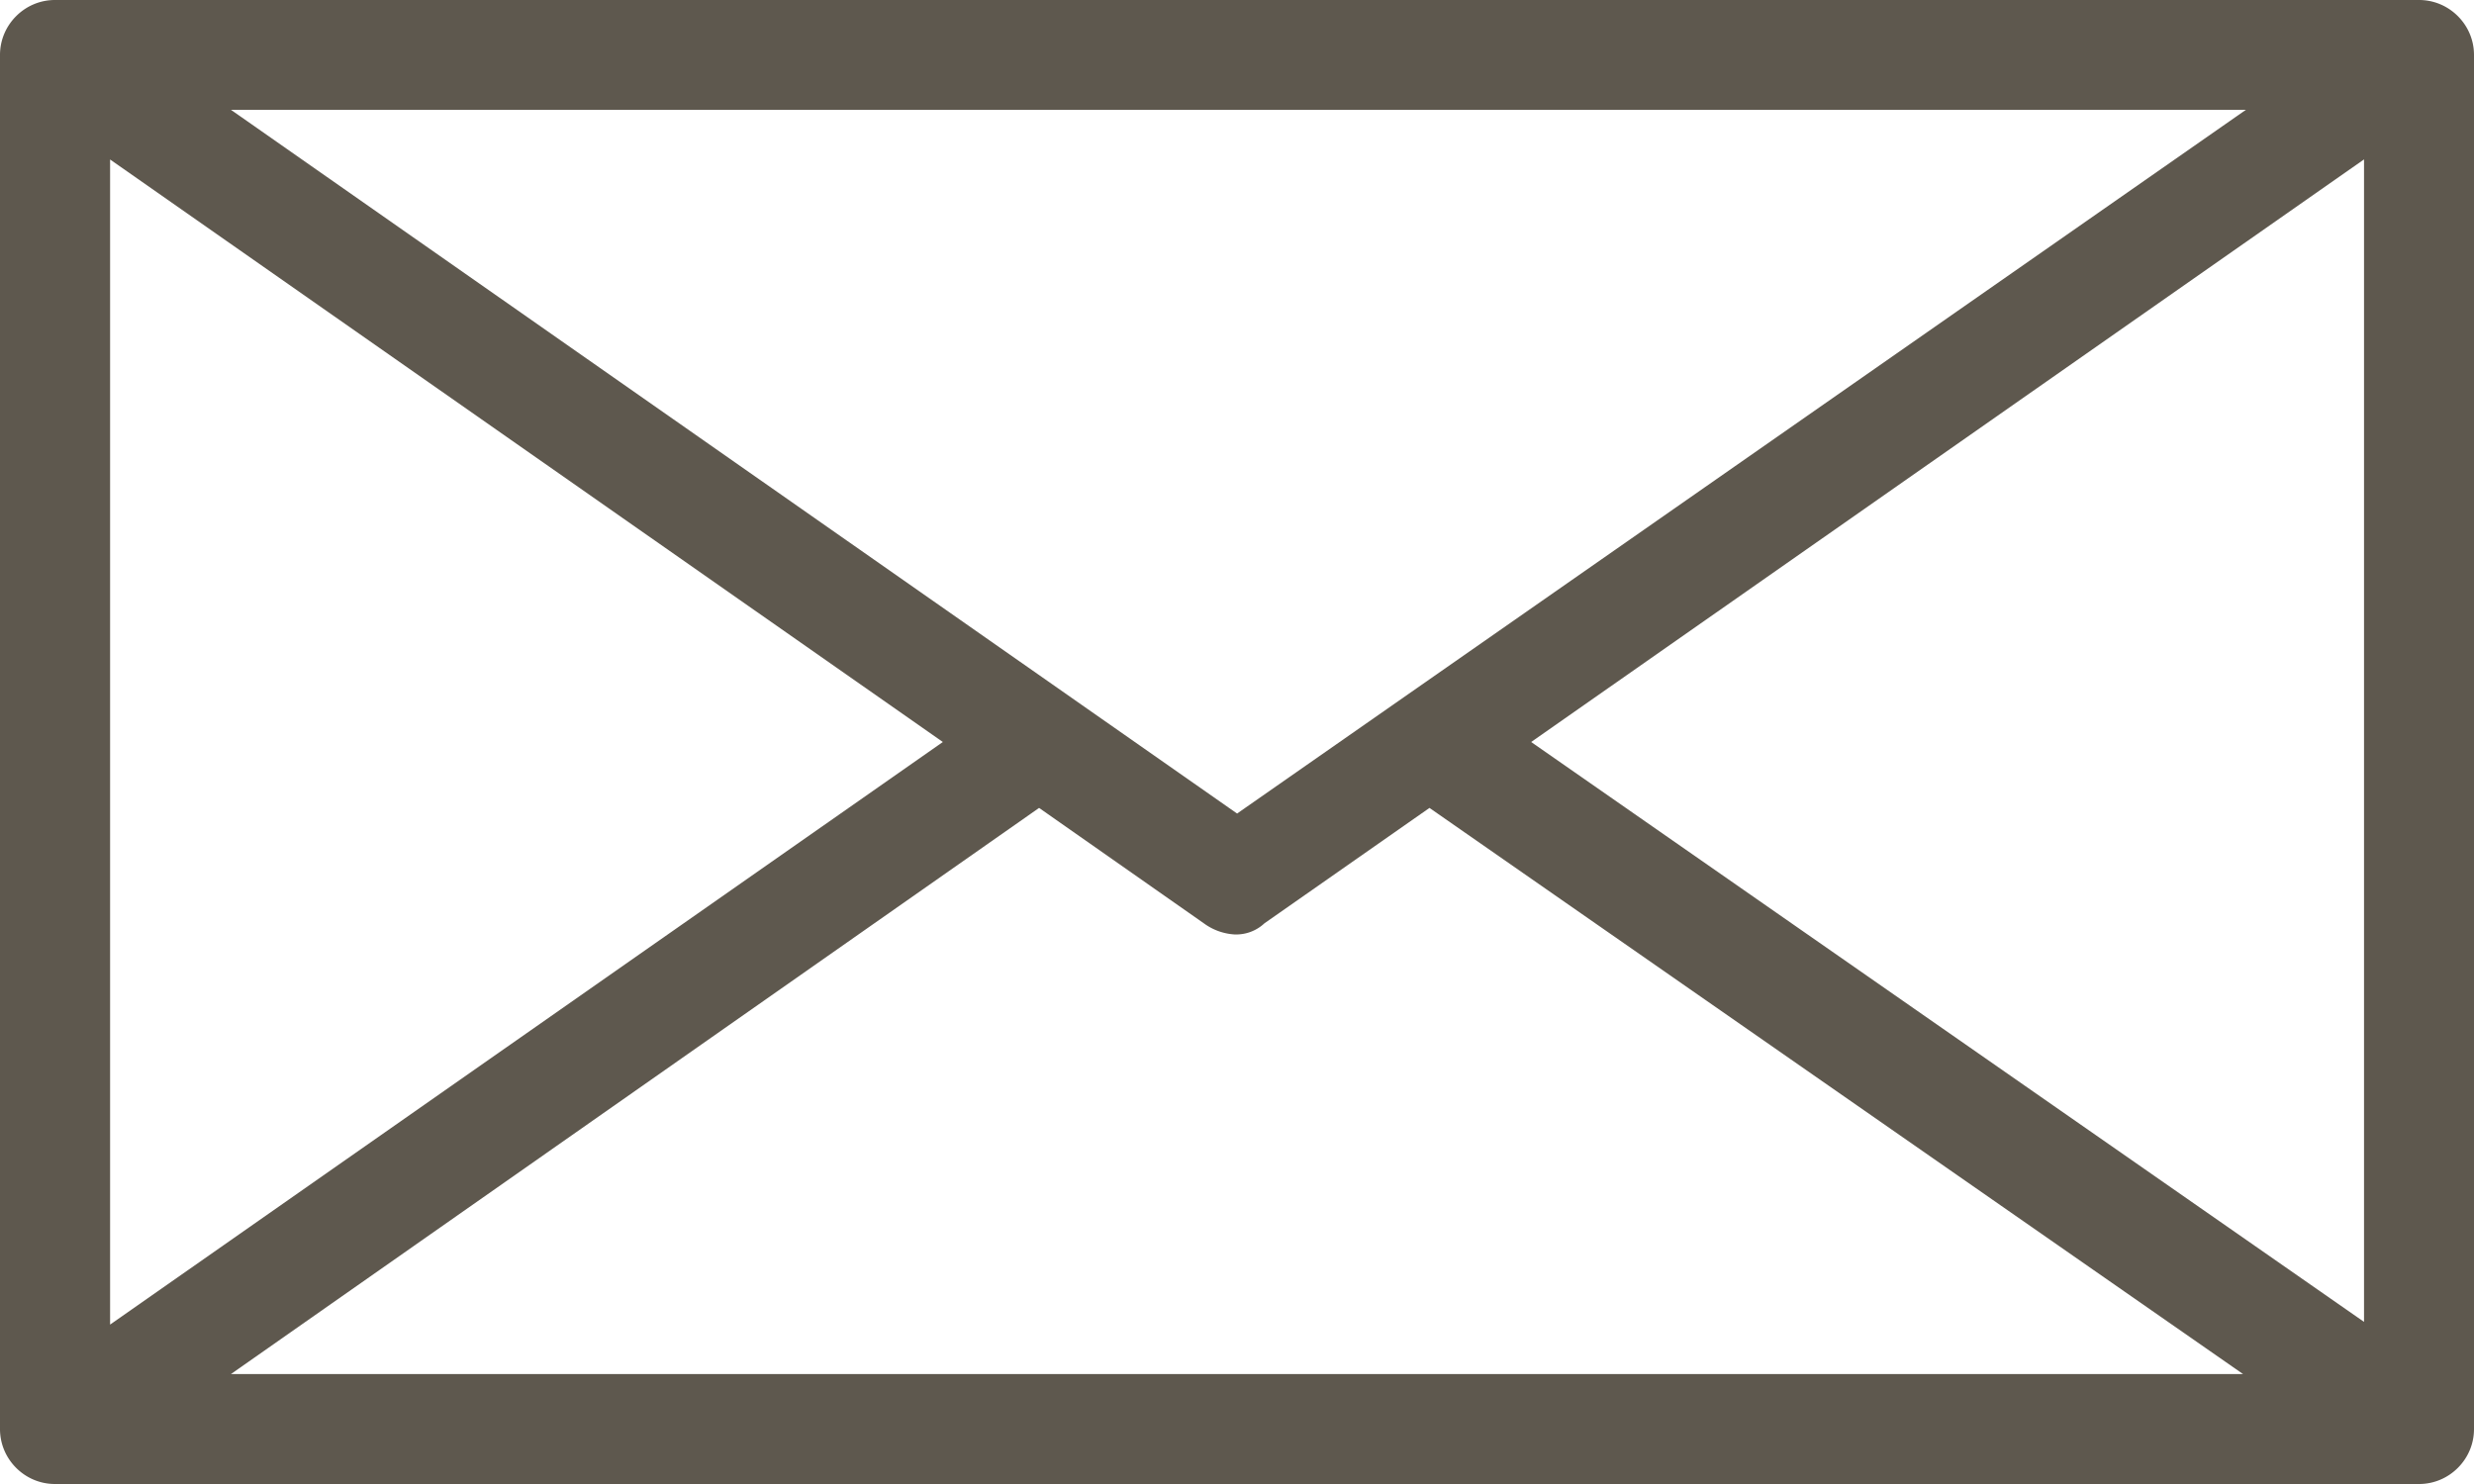
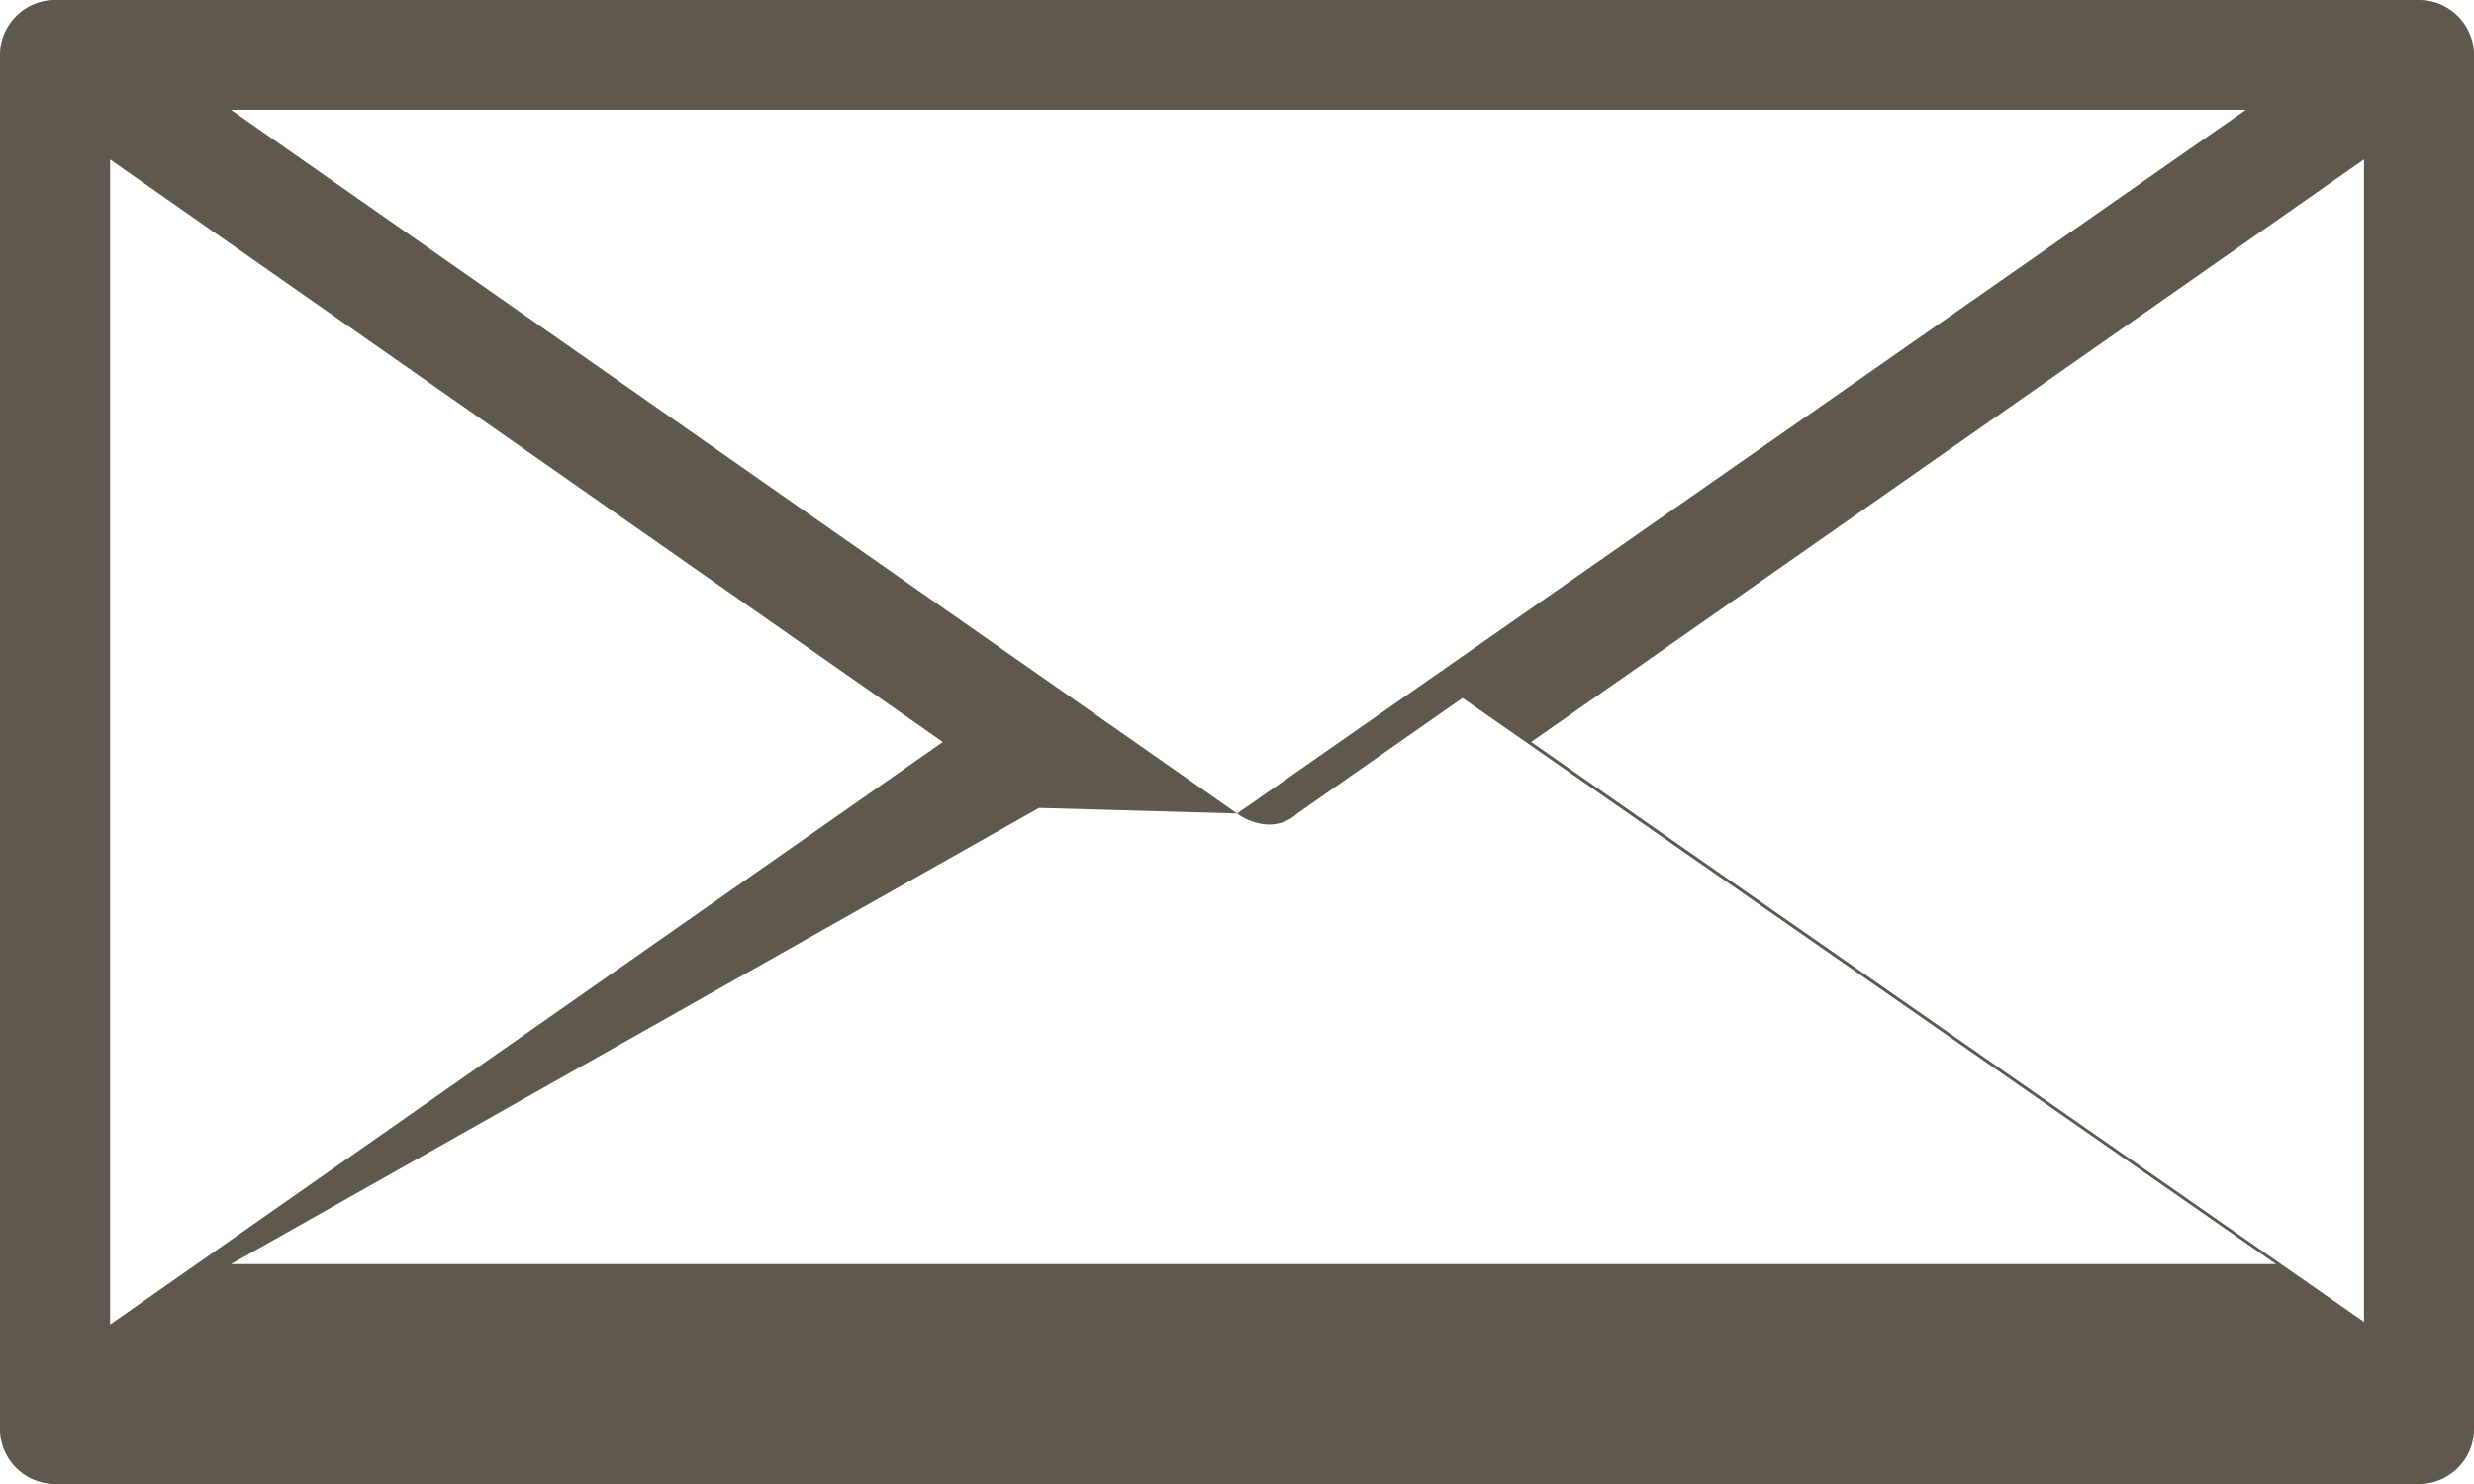
<svg xmlns="http://www.w3.org/2000/svg" width="20" height="12" fill="none">
-   <path d="M19.556 0H.444C.2 0 0 .2 0 .444v11.112C0 11.8.2 12 .444 12h19.112c.244 0 .444-.2.444-.444V.444C20 .2 19.8 0 19.556 0zM.889 1.289 7.622 6 .89 10.711V1.29zM10 6.578 1.867.888h16.289L10 6.579zm-1.6-.045 1.333.934a.466.466 0 0 0 .245.089.334.334 0 0 0 .244-.09l1.334-.933 6.577 4.578H1.867L8.4 6.533zM12.378 6l6.733-4.711v9.4L12.378 6z" fill="#5E584E" />
+   <path d="M19.556 0H.444C.2 0 0 .2 0 .444v11.112C0 11.8.2 12 .444 12h19.112c.244 0 .444-.2.444-.444V.444C20 .2 19.8 0 19.556 0zM.889 1.289 7.622 6 .89 10.711V1.29zM10 6.578 1.867.888h16.289L10 6.579za.466.466 0 0 0 .245.089.334.334 0 0 0 .244-.09l1.334-.933 6.577 4.578H1.867L8.4 6.533zM12.378 6l6.733-4.711v9.4L12.378 6z" fill="#5E584E" />
</svg>